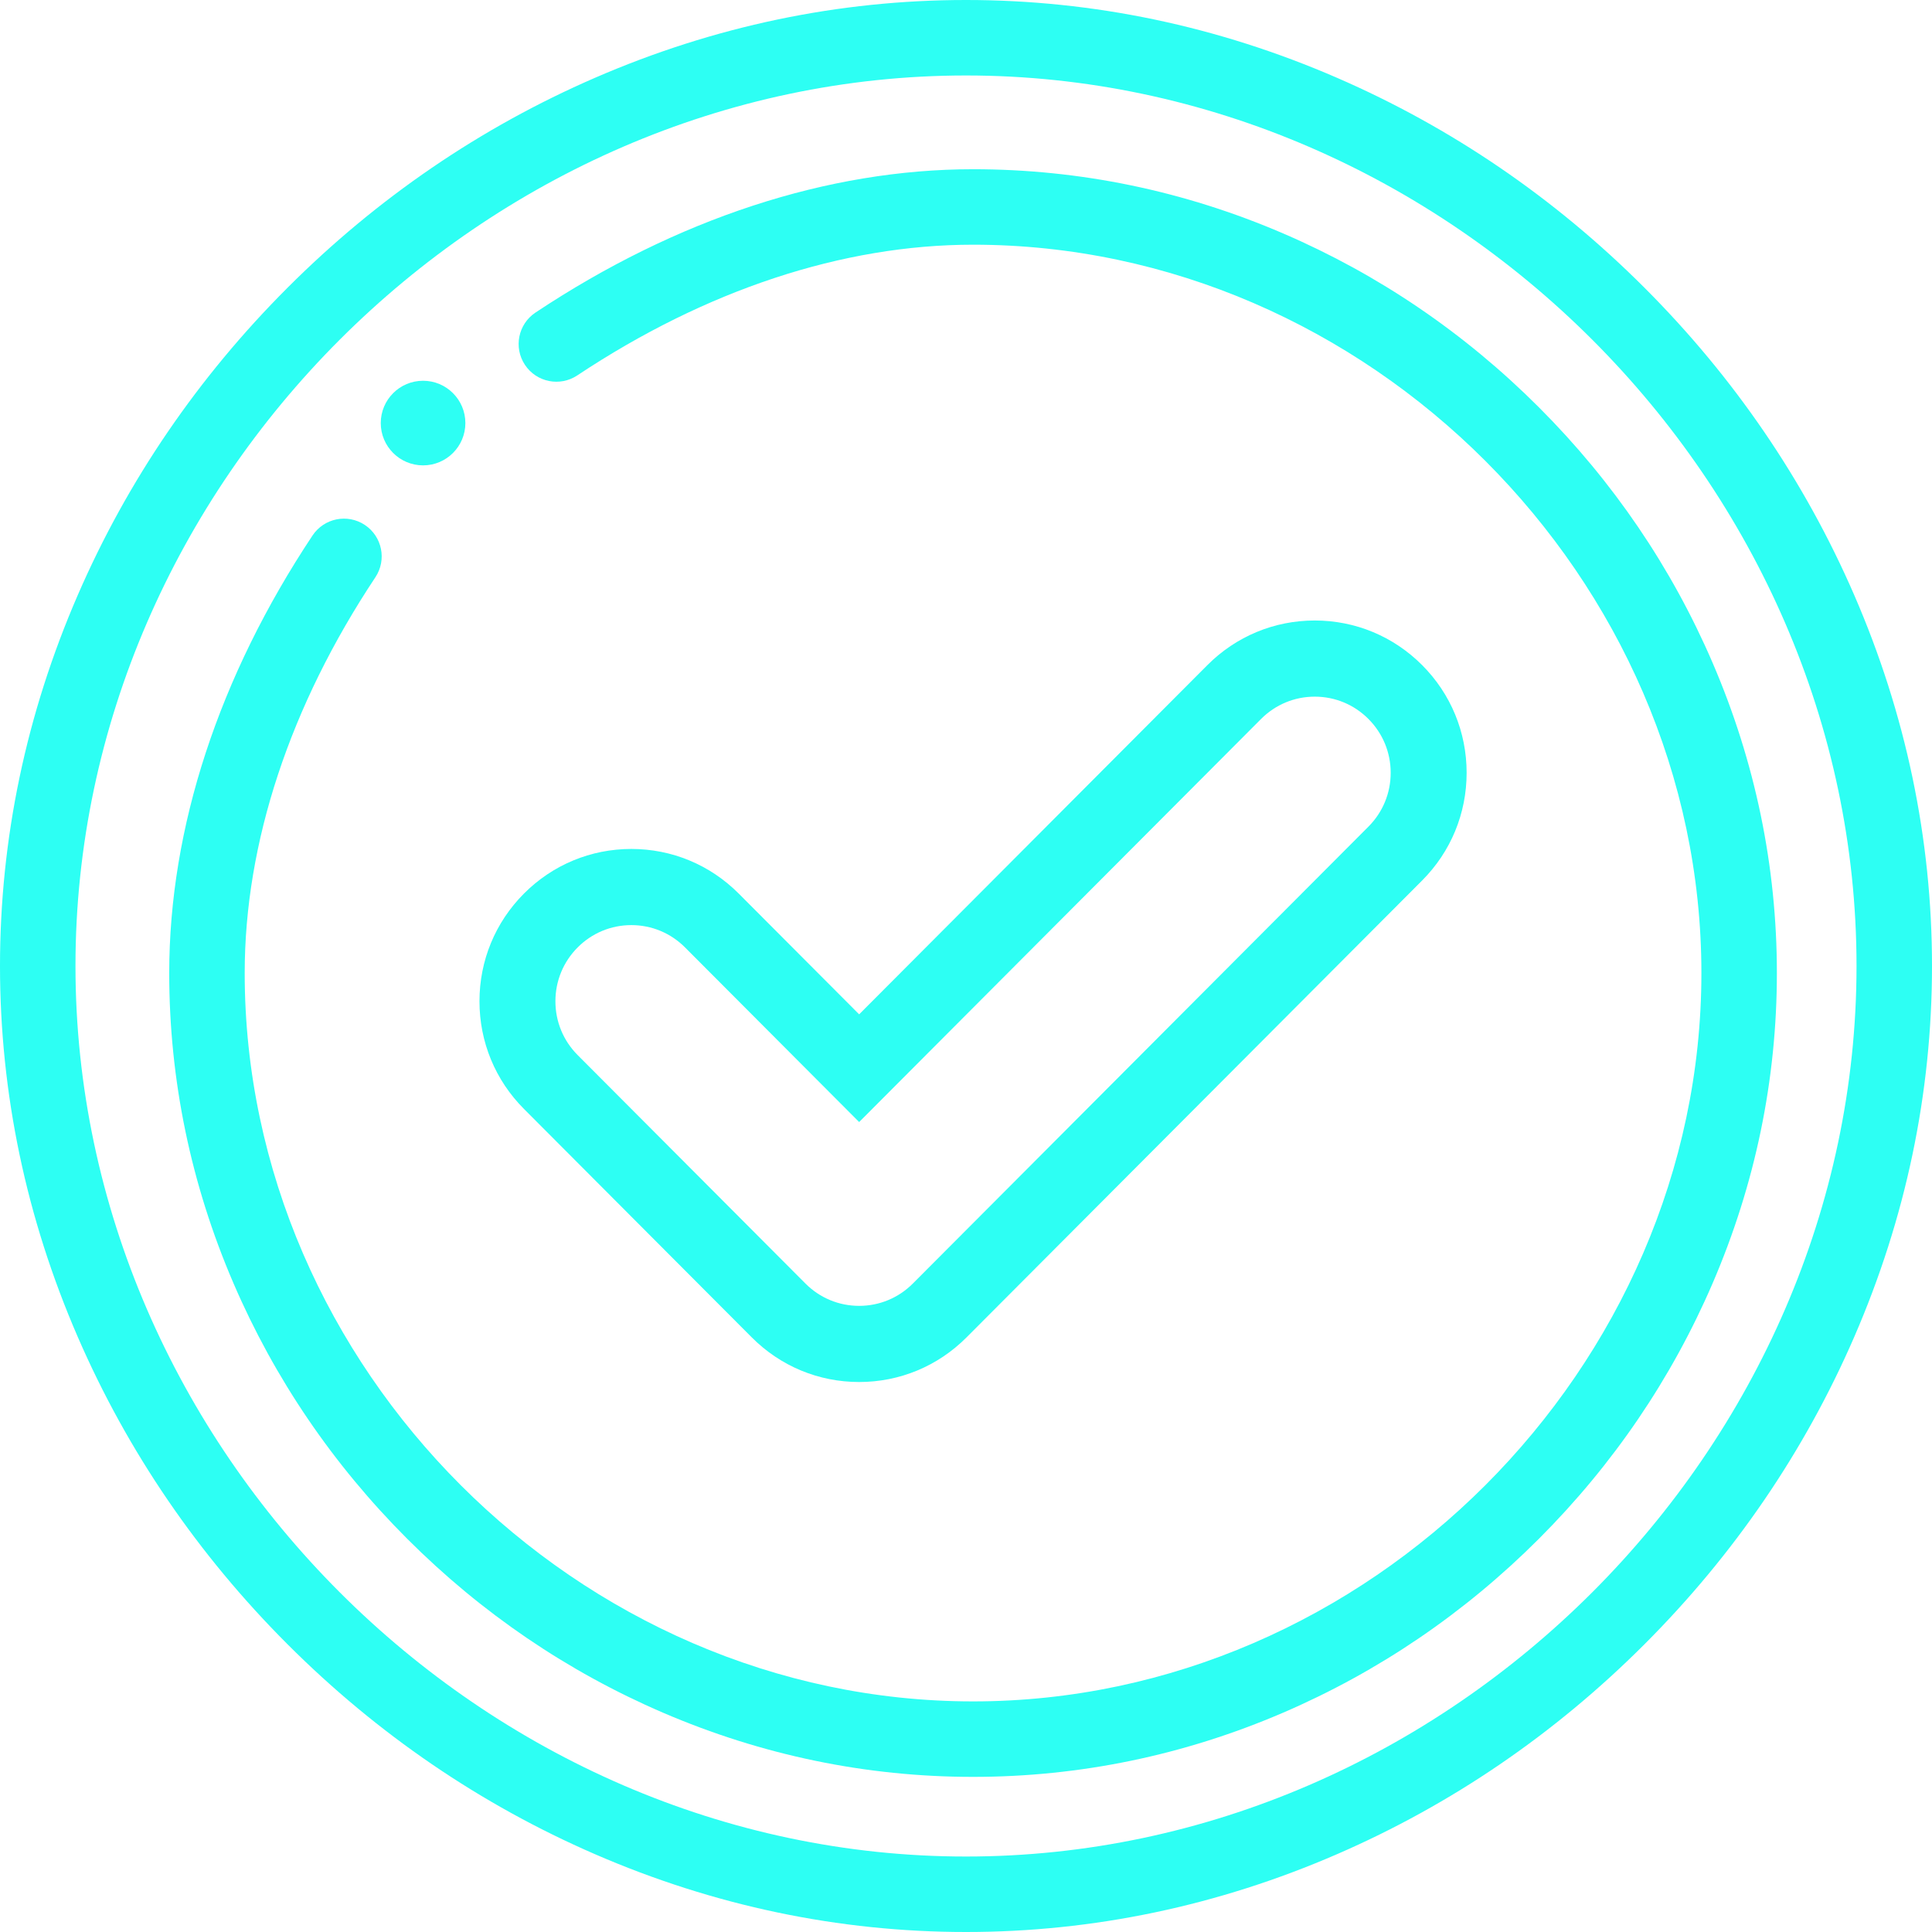
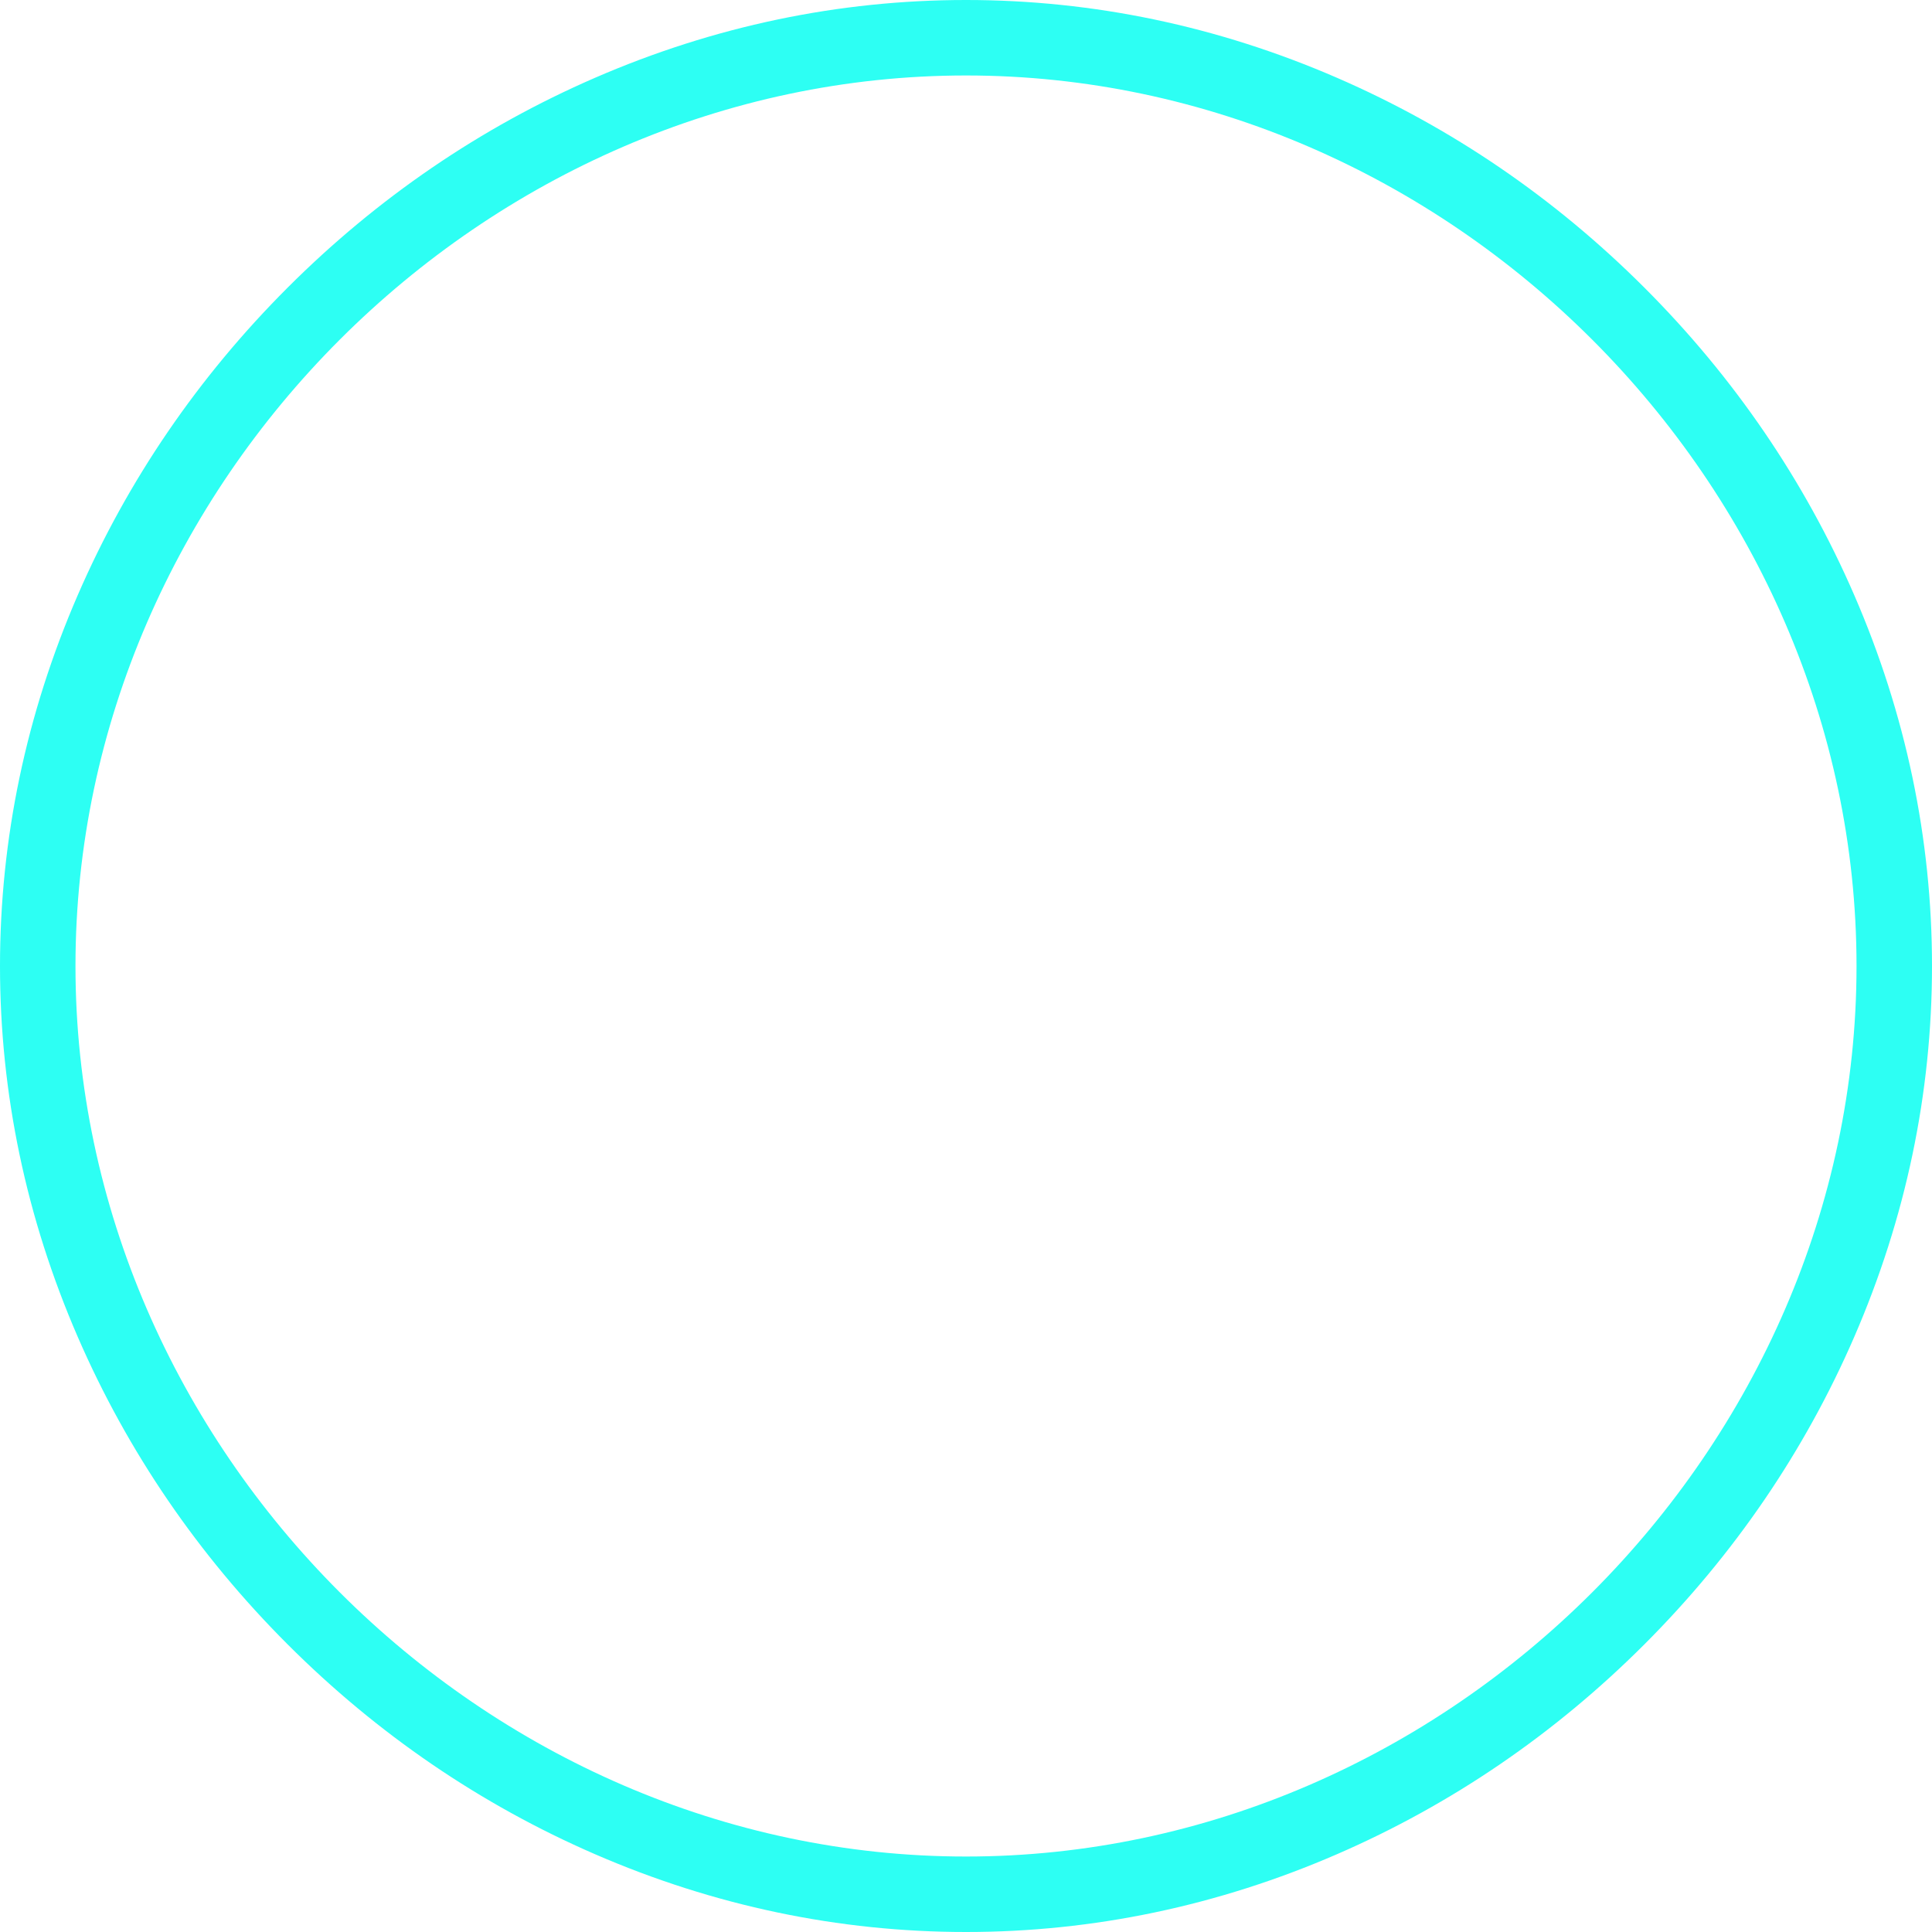
<svg xmlns="http://www.w3.org/2000/svg" width="137px" height="137px" viewBox="0 0 137 137" version="1.1">
  <title>check</title>
  <g id="Page-1" stroke="none" stroke-width="1" fill="none" fill-rule="evenodd" opacity="0.821">
    <g id="Artboard-Copy-19" transform="translate(-43, -6199)" fill="#00FFF0" fill-rule="nonzero">
      <g id="check" transform="translate(43, 6199)">
        <path d="M131.481,42.187 C127.963,34.08 122.957,26.748 116.604,20.396 C110.252,14.043 102.92,9.037 94.813,5.519 C86.377,1.857 77.524,0 68.5,0 C59.476,0 50.623,1.857 42.187,5.519 C34.08,9.037 26.748,14.043 20.396,20.396 C14.043,26.748 9.037,34.08 5.519,42.187 C1.857,50.623 0,59.476 0,68.5 C0,77.524 1.857,86.377 5.519,94.813 C9.037,102.92 14.043,110.252 20.396,116.604 C26.748,122.957 34.08,127.963 42.187,131.481 C50.623,135.143 59.476,137 68.5,137 C77.524,137 86.377,135.143 94.813,131.481 C102.92,127.963 110.252,122.957 116.604,116.604 C122.957,110.252 127.963,102.92 131.481,94.813 C135.143,86.377 137,77.524 137,68.5 C137,59.476 135.143,50.623 131.481,42.187 Z M68.5,131.648 C34.27,131.648 5.352,102.73 5.352,68.5 C5.352,34.27 34.27,5.352 68.5,5.352 C102.73,5.352 131.648,34.27 131.648,68.5 C131.648,102.73 102.73,131.648 68.5,131.648 Z" id="Shape" />
-         <path d="M121.444,47.004 C118.535,40.245 114.389,34.147 109.121,28.879 C103.853,23.611 97.755,19.465 90.996,16.556 C83.972,13.533 76.571,12 69,12 C58.707,12 47.978,15.515 37.972,22.164 C36.741,22.982 36.407,24.643 37.225,25.874 C38.043,27.105 39.704,27.439 40.935,26.621 C50.06,20.557 59.765,17.352 69,17.352 C96.996,17.352 120.648,41.004 120.648,69 C120.648,96.996 96.996,120.648 69,120.648 C41.004,120.648 17.352,96.996 17.352,69 C17.352,59.767 20.557,50.061 26.619,40.934 C27.437,39.703 27.102,38.042 25.871,37.225 C24.639,36.407 22.979,36.742 22.161,37.973 C15.514,47.981 12,58.709 12,69 C12,76.571 13.533,83.972 16.556,90.996 C19.465,97.755 23.611,103.853 28.879,109.121 C34.147,114.389 40.245,118.535 47.004,121.444 C54.028,124.467 61.429,126 69,126 C76.571,126 83.972,124.467 90.996,121.444 C97.755,118.535 103.853,114.389 109.121,109.121 C114.389,103.853 118.535,97.755 121.444,90.996 C124.467,83.972 126,76.571 126,69 C126,61.429 124.467,54.028 121.444,47.004 Z" id="Path" />
-         <path d="M30,27 C28.344,27 27,28.344 27,30 C27,31.656 28.344,33 30,33 C31.656,33 33,31.656 33,30 C33,28.344 31.656,27 30,27 Z" id="Path" />
-         <path d="M100.845,47.164 C98.81,45.124 96.106,44 93.231,44 C90.355,44 87.651,45.124 85.617,47.164 L60.923,71.928 L52.383,63.364 C50.349,61.324 47.645,60.2 44.769,60.2 C41.894,60.2 39.19,61.324 37.156,63.363 C35.121,65.403 34,68.115 34,71 C34,73.885 35.121,76.597 37.155,78.636 L53.309,94.836 C55.344,96.876 58.048,98 60.923,98 C63.798,98 66.503,96.876 68.537,94.836 L100.844,62.437 C102.879,60.397 104,57.685 104,54.8 C104,51.915 102.879,49.203 100.845,47.164 Z M97.037,58.618 L64.73,91.018 C63.712,92.038 62.36,92.6 60.923,92.6 C59.486,92.6 58.134,92.038 57.116,91.018 L40.962,74.817 C39.945,73.797 39.385,72.442 39.385,71 C39.385,69.558 39.945,68.203 40.963,67.182 C41.98,66.162 43.332,65.6 44.769,65.6 C46.206,65.6 47.558,66.162 48.576,67.182 L60.923,79.565 L89.424,50.982 C90.442,49.962 91.794,49.4 93.231,49.4 C94.668,49.4 96.02,49.962 97.038,50.983 C98.055,52.003 98.615,53.358 98.615,54.8 C98.615,56.242 98.055,57.597 97.037,58.618 Z" id="Shape" />
      </g>
    </g>
  </g>
</svg>